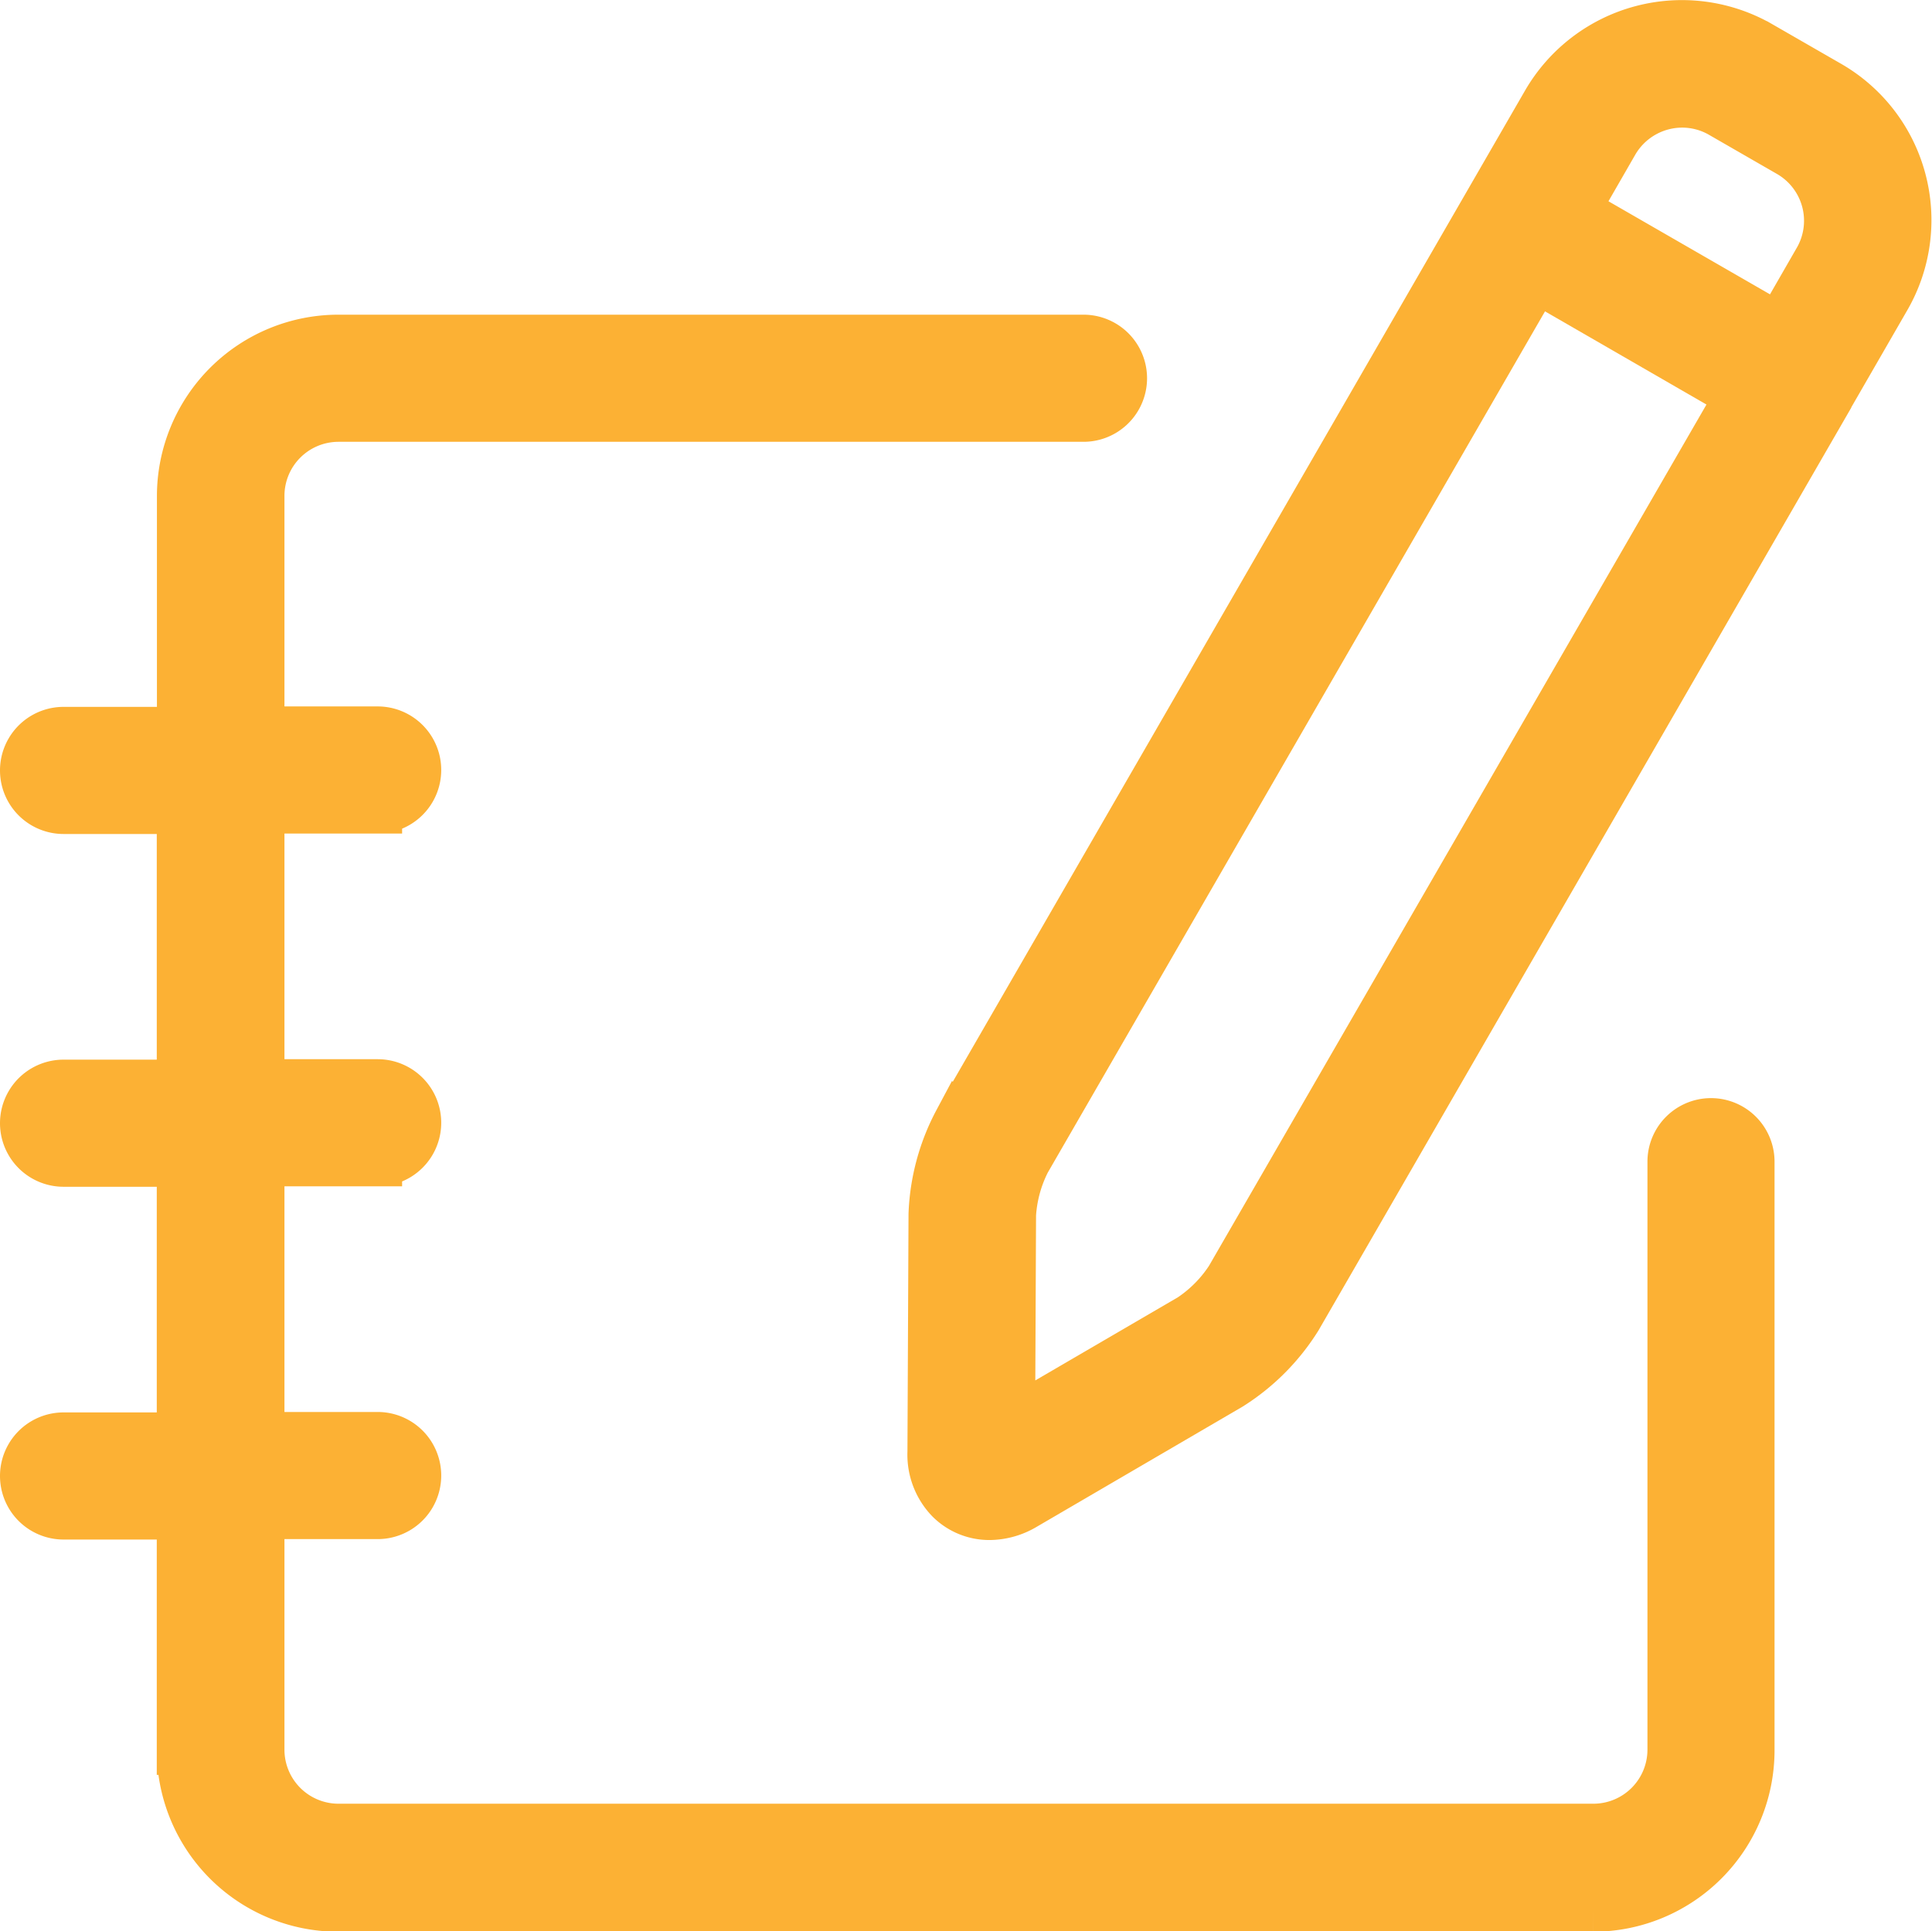
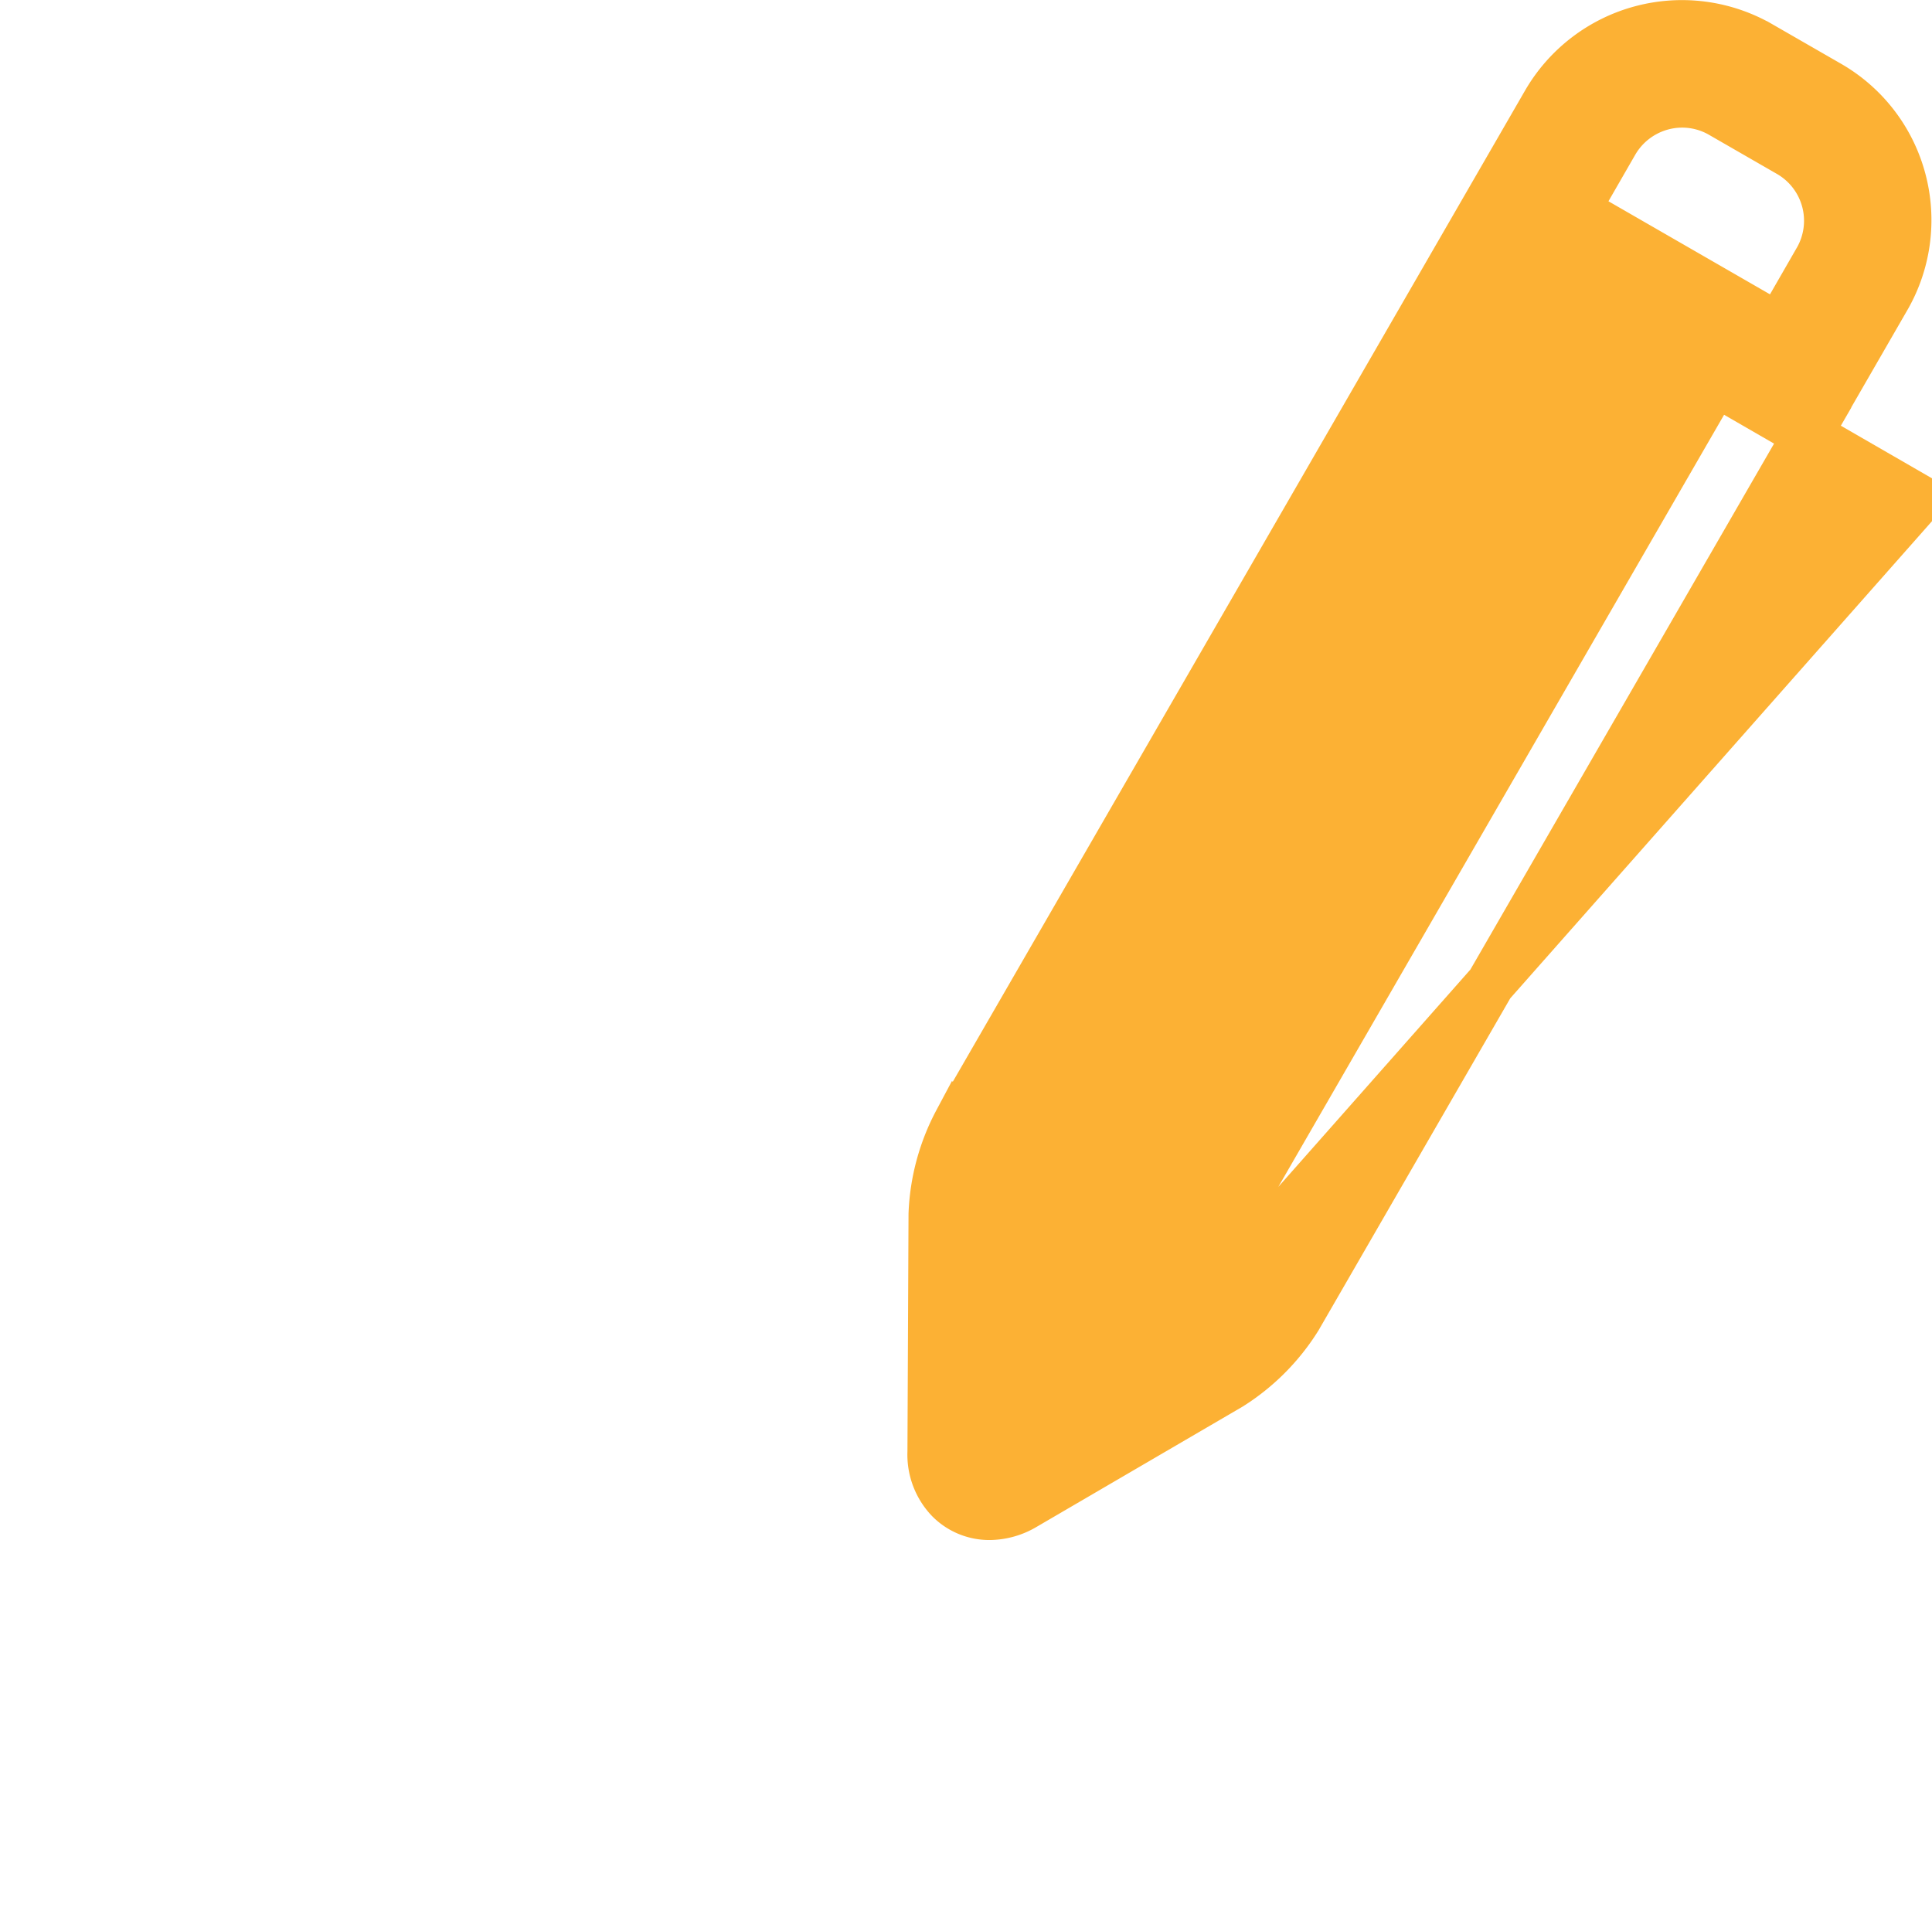
<svg xmlns="http://www.w3.org/2000/svg" width="39.509" height="39.5" viewBox="0 0 39.509 39.5">
  <g id="Group_66" data-name="Group 66" transform="translate(-208.3 -122.7)">
-     <path id="Path_203" data-name="Path 203" d="M251.769,126.38a3.184,3.184,0,0,0-1.5-1.948l-1.39-.8A3.208,3.208,0,0,0,244.5,124.8l-12.03,20.839a4.372,4.372,0,0,0-.512,1.895l-.022,4.863a1.314,1.314,0,0,0,.366.966,1.143,1.143,0,0,0,.815.334,1.416,1.416,0,0,0,.715-.205l4.2-2.452a4.376,4.376,0,0,0,1.383-1.39l10.823-18.748,0-.006,0,0,1.2-2.081A3.189,3.189,0,0,0,251.769,126.38Zm-13.741,22.472a2.809,2.809,0,0,1-.8.807l-3.681,2.146.019-4.261a2.805,2.805,0,0,1,.3-1.1l10.425-18.059,4.168,2.406Zm12.031-20.84-.8,1.391L245.089,127l.8-1.39a1.613,1.613,0,0,1,1.392-.8,1.6,1.6,0,0,1,.8.216l1.389.8a1.605,1.605,0,0,1,.587,2.19Z" transform="translate(-4.579)" fill="#fcb134" stroke="#fcb134" stroke-width="1" />
-     <path id="Path_204" data-name="Path 204" d="M243.29,147.242a.8.8,0,0,0-.8.8v12.031a1.606,1.606,0,0,1-1.6,1.6H215.217a1.606,1.606,0,0,1-1.6-1.6v-4.812h2.406a.8.8,0,1,0,0-1.6h-2.406v-5.615h2.406a.8.8,0,1,0,0-1.6h-2.406v-5.615h2.406a.8.8,0,1,0,0-1.6h-2.406v-4.812a1.606,1.606,0,0,1,1.6-1.6h15.24a.8.8,0,1,0,0-1.6h-15.24a3.212,3.212,0,0,0-3.208,3.208v4.813H209.6a.8.8,0,1,0,0,1.6h2.406v5.615H209.6a.8.8,0,1,0,0,1.6h2.406v5.615H209.6a.8.8,0,1,0,0,1.6h2.406v4.813a3.212,3.212,0,0,0,3.208,3.208h25.667a3.212,3.212,0,0,0,3.208-3.208V148.044A.8.8,0,0,0,243.29,147.242Z" transform="translate(0 -1.583)" fill="#fcb134" stroke="#fcb134" stroke-width="1" />
+     <path id="Path_203" data-name="Path 203" d="M251.769,126.38a3.184,3.184,0,0,0-1.5-1.948l-1.39-.8A3.208,3.208,0,0,0,244.5,124.8l-12.03,20.839a4.372,4.372,0,0,0-.512,1.895l-.022,4.863a1.314,1.314,0,0,0,.366.966,1.143,1.143,0,0,0,.815.334,1.416,1.416,0,0,0,.715-.205l4.2-2.452a4.376,4.376,0,0,0,1.383-1.39l10.823-18.748,0-.006,0,0,1.2-2.081A3.189,3.189,0,0,0,251.769,126.38Zm-13.741,22.472a2.809,2.809,0,0,1-.8.807a2.805,2.805,0,0,1,.3-1.1l10.425-18.059,4.168,2.406Zm12.031-20.84-.8,1.391L245.089,127l.8-1.39a1.613,1.613,0,0,1,1.392-.8,1.6,1.6,0,0,1,.8.216l1.389.8a1.605,1.605,0,0,1,.587,2.19Z" transform="translate(-4.579)" fill="#fcb134" stroke="#fcb134" stroke-width="1" />
  </g>
</svg>